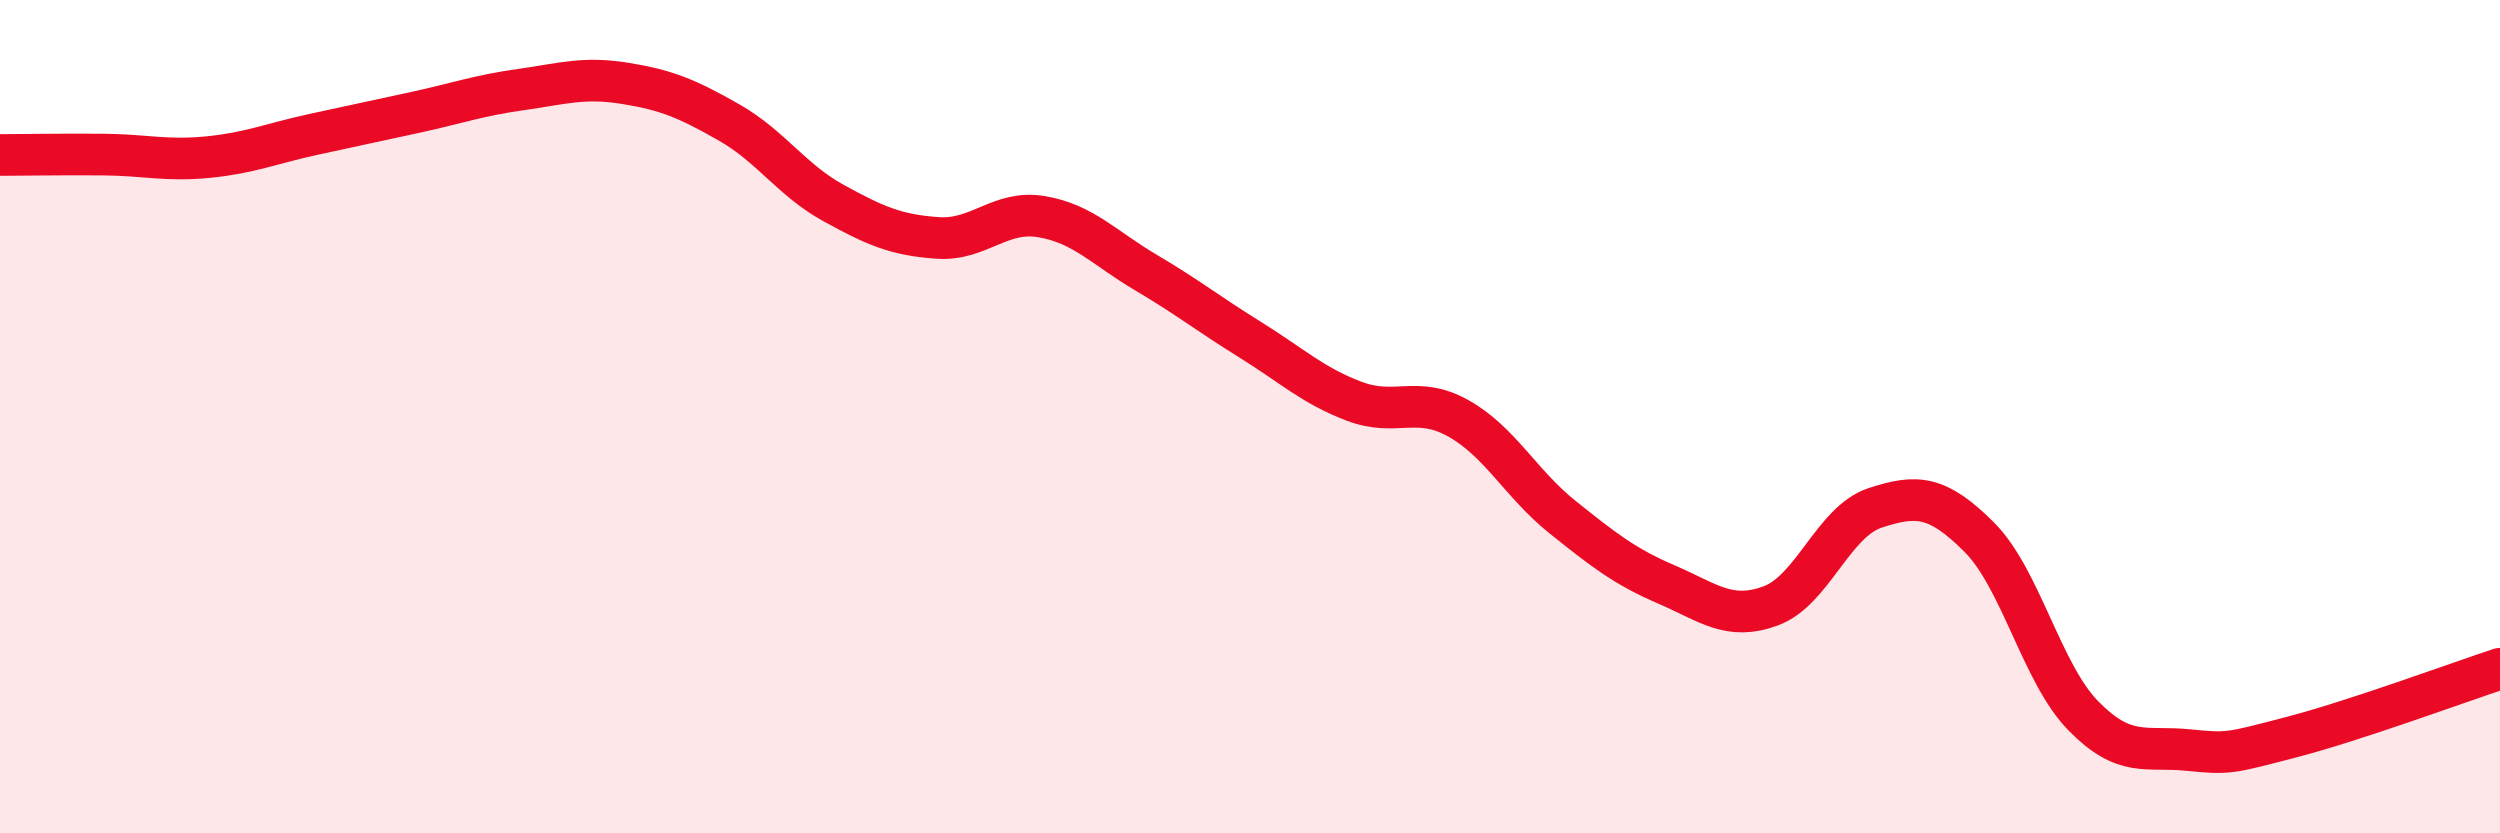
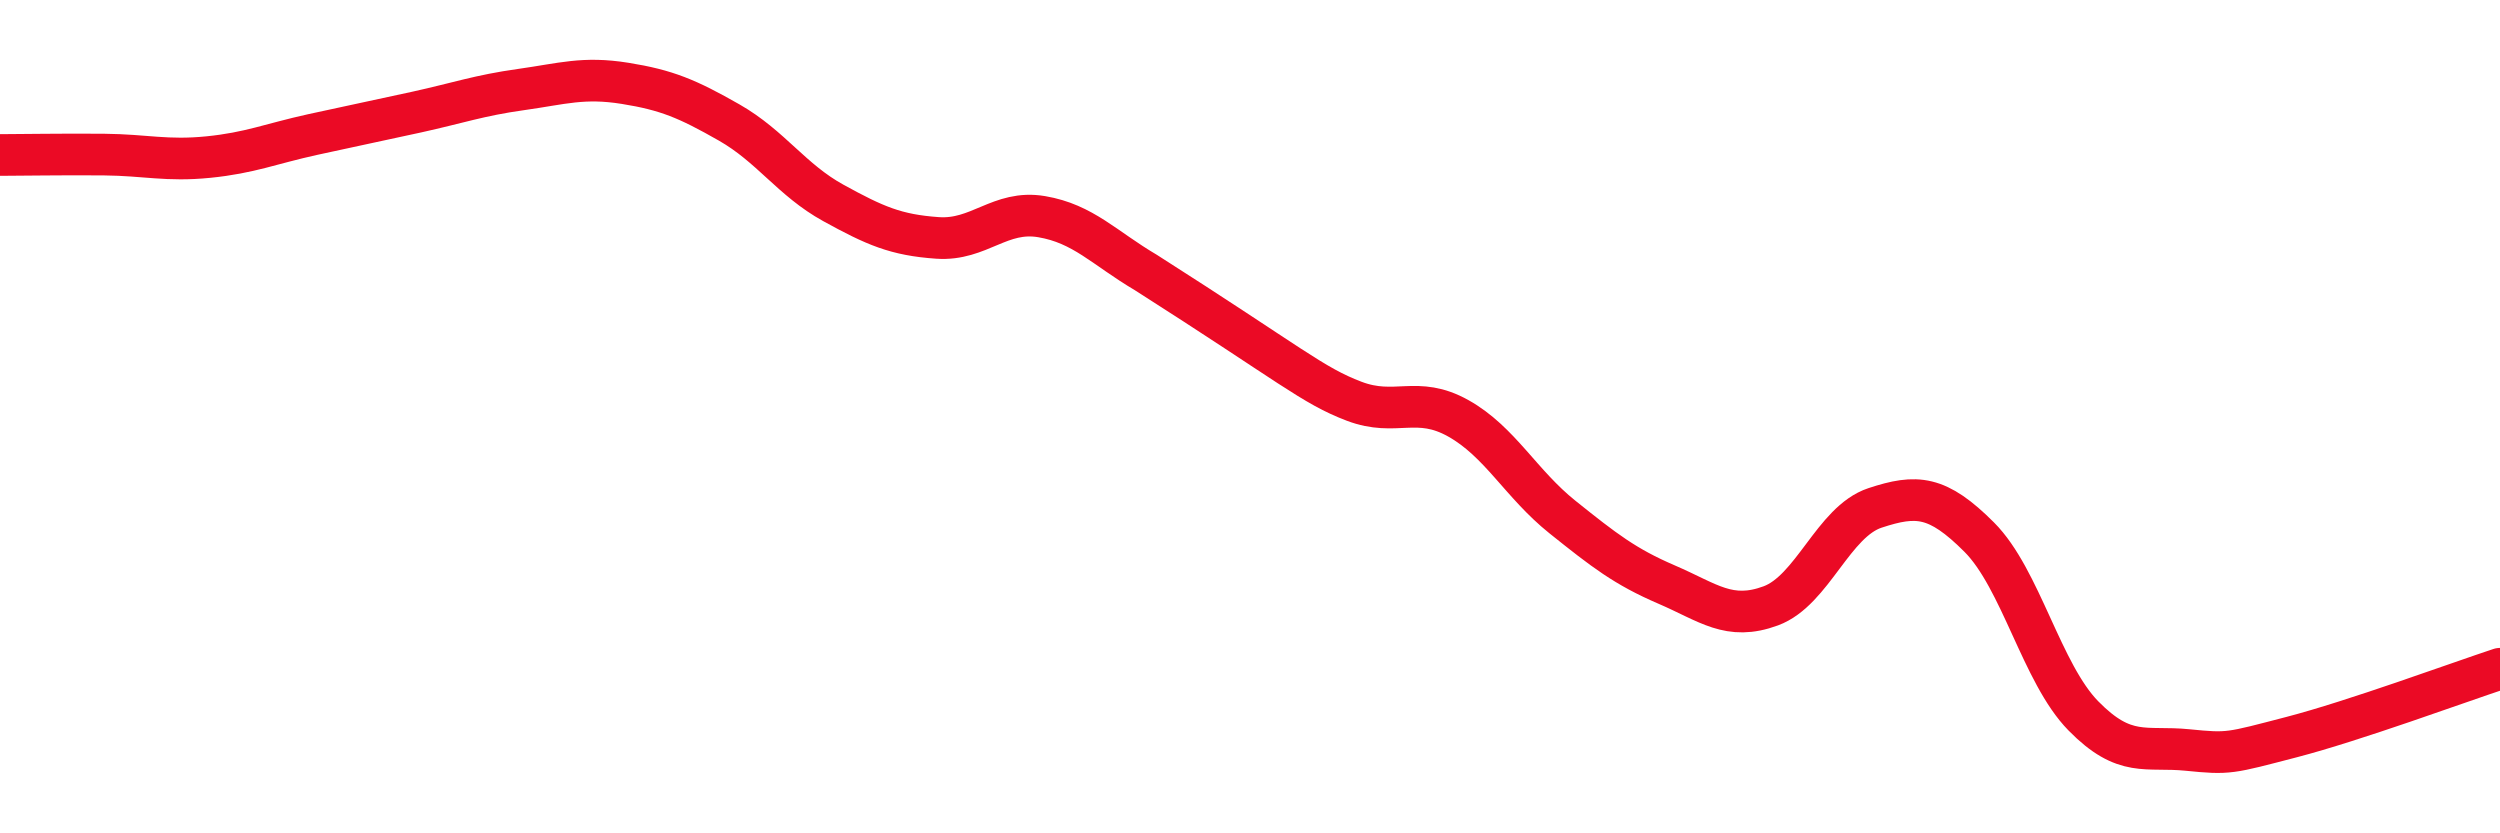
<svg xmlns="http://www.w3.org/2000/svg" width="60" height="20" viewBox="0 0 60 20">
-   <path d="M 0,3.72 C 0.5,3.72 1.5,3.7 2.5,3.71 C 3.5,3.72 4,3.87 5,3.77 C 6,3.67 6.5,3.45 7.5,3.23 C 8.5,3.01 9,2.91 10,2.69 C 11,2.47 11.5,2.29 12.5,2.15 C 13.5,2.01 14,1.84 15,2 C 16,2.16 16.5,2.37 17.5,2.94 C 18.5,3.51 19,4.32 20,4.87 C 21,5.42 21.5,5.64 22.5,5.71 C 23.5,5.78 24,5.03 25,5.2 C 26,5.37 26.5,5.95 27.5,6.54 C 28.5,7.13 29,7.53 30,8.15 C 31,8.77 31.5,9.25 32.5,9.63 C 33.5,10.01 34,9.48 35,10.04 C 36,10.6 36.5,11.61 37.5,12.41 C 38.5,13.21 39,13.6 40,14.03 C 41,14.46 41.5,14.91 42.5,14.54 C 43.5,14.17 44,12.52 45,12.19 C 46,11.86 46.5,11.89 47.5,12.89 C 48.5,13.89 49,16.16 50,17.18 C 51,18.2 51.5,17.9 52.5,18 C 53.5,18.1 53.5,18.08 55,17.69 C 56.5,17.3 59,16.38 60,16.05L60 20L0 20Z" fill="#EB0A25" opacity="0.1" stroke-linecap="round" stroke-linejoin="round" />
-   <path d="M 0,3.72 C 0.5,3.72 1.5,3.7 2.5,3.71 C 3.5,3.72 4,3.87 5,3.77 C 6,3.67 6.5,3.45 7.5,3.23 C 8.5,3.01 9,2.91 10,2.69 C 11,2.47 11.5,2.29 12.5,2.15 C 13.5,2.01 14,1.84 15,2 C 16,2.16 16.5,2.37 17.5,2.94 C 18.5,3.51 19,4.32 20,4.87 C 21,5.42 21.5,5.64 22.5,5.71 C 23.5,5.78 24,5.03 25,5.2 C 26,5.37 26.5,5.95 27.5,6.54 C 28.5,7.13 29,7.53 30,8.15 C 31,8.77 31.5,9.25 32.5,9.63 C 33.5,10.01 34,9.48 35,10.04 C 36,10.6 36.5,11.61 37.5,12.41 C 38.5,13.21 39,13.6 40,14.03 C 41,14.46 41.5,14.91 42.5,14.54 C 43.5,14.17 44,12.52 45,12.19 C 46,11.86 46.5,11.89 47.5,12.89 C 48.5,13.89 49,16.16 50,17.18 C 51,18.2 51.5,17.9 52.5,18 C 53.5,18.1 53.5,18.08 55,17.69 C 56.5,17.3 59,16.38 60,16.05" stroke="#EB0A25" stroke-width="1" fill="none" stroke-linecap="round" stroke-linejoin="round" />
+   <path d="M 0,3.72 C 0.5,3.72 1.5,3.7 2.5,3.71 C 3.5,3.72 4,3.87 5,3.77 C 6,3.67 6.5,3.45 7.5,3.23 C 8.5,3.01 9,2.91 10,2.69 C 11,2.47 11.5,2.29 12.5,2.15 C 13.5,2.01 14,1.84 15,2 C 16,2.16 16.5,2.37 17.5,2.94 C 18.5,3.51 19,4.32 20,4.87 C 21,5.42 21.5,5.64 22.5,5.71 C 23.5,5.78 24,5.03 25,5.2 C 26,5.37 26.5,5.95 27.5,6.54 C 31,8.77 31.5,9.25 32.5,9.63 C 33.5,10.01 34,9.48 35,10.04 C 36,10.6 36.5,11.61 37.5,12.41 C 38.5,13.21 39,13.6 40,14.03 C 41,14.46 41.5,14.91 42.5,14.54 C 43.5,14.17 44,12.52 45,12.19 C 46,11.86 46.5,11.89 47.5,12.89 C 48.5,13.89 49,16.16 50,17.18 C 51,18.2 51.5,17.9 52.5,18 C 53.5,18.1 53.5,18.08 55,17.69 C 56.5,17.3 59,16.38 60,16.05" stroke="#EB0A25" stroke-width="1" fill="none" stroke-linecap="round" stroke-linejoin="round" />
</svg>